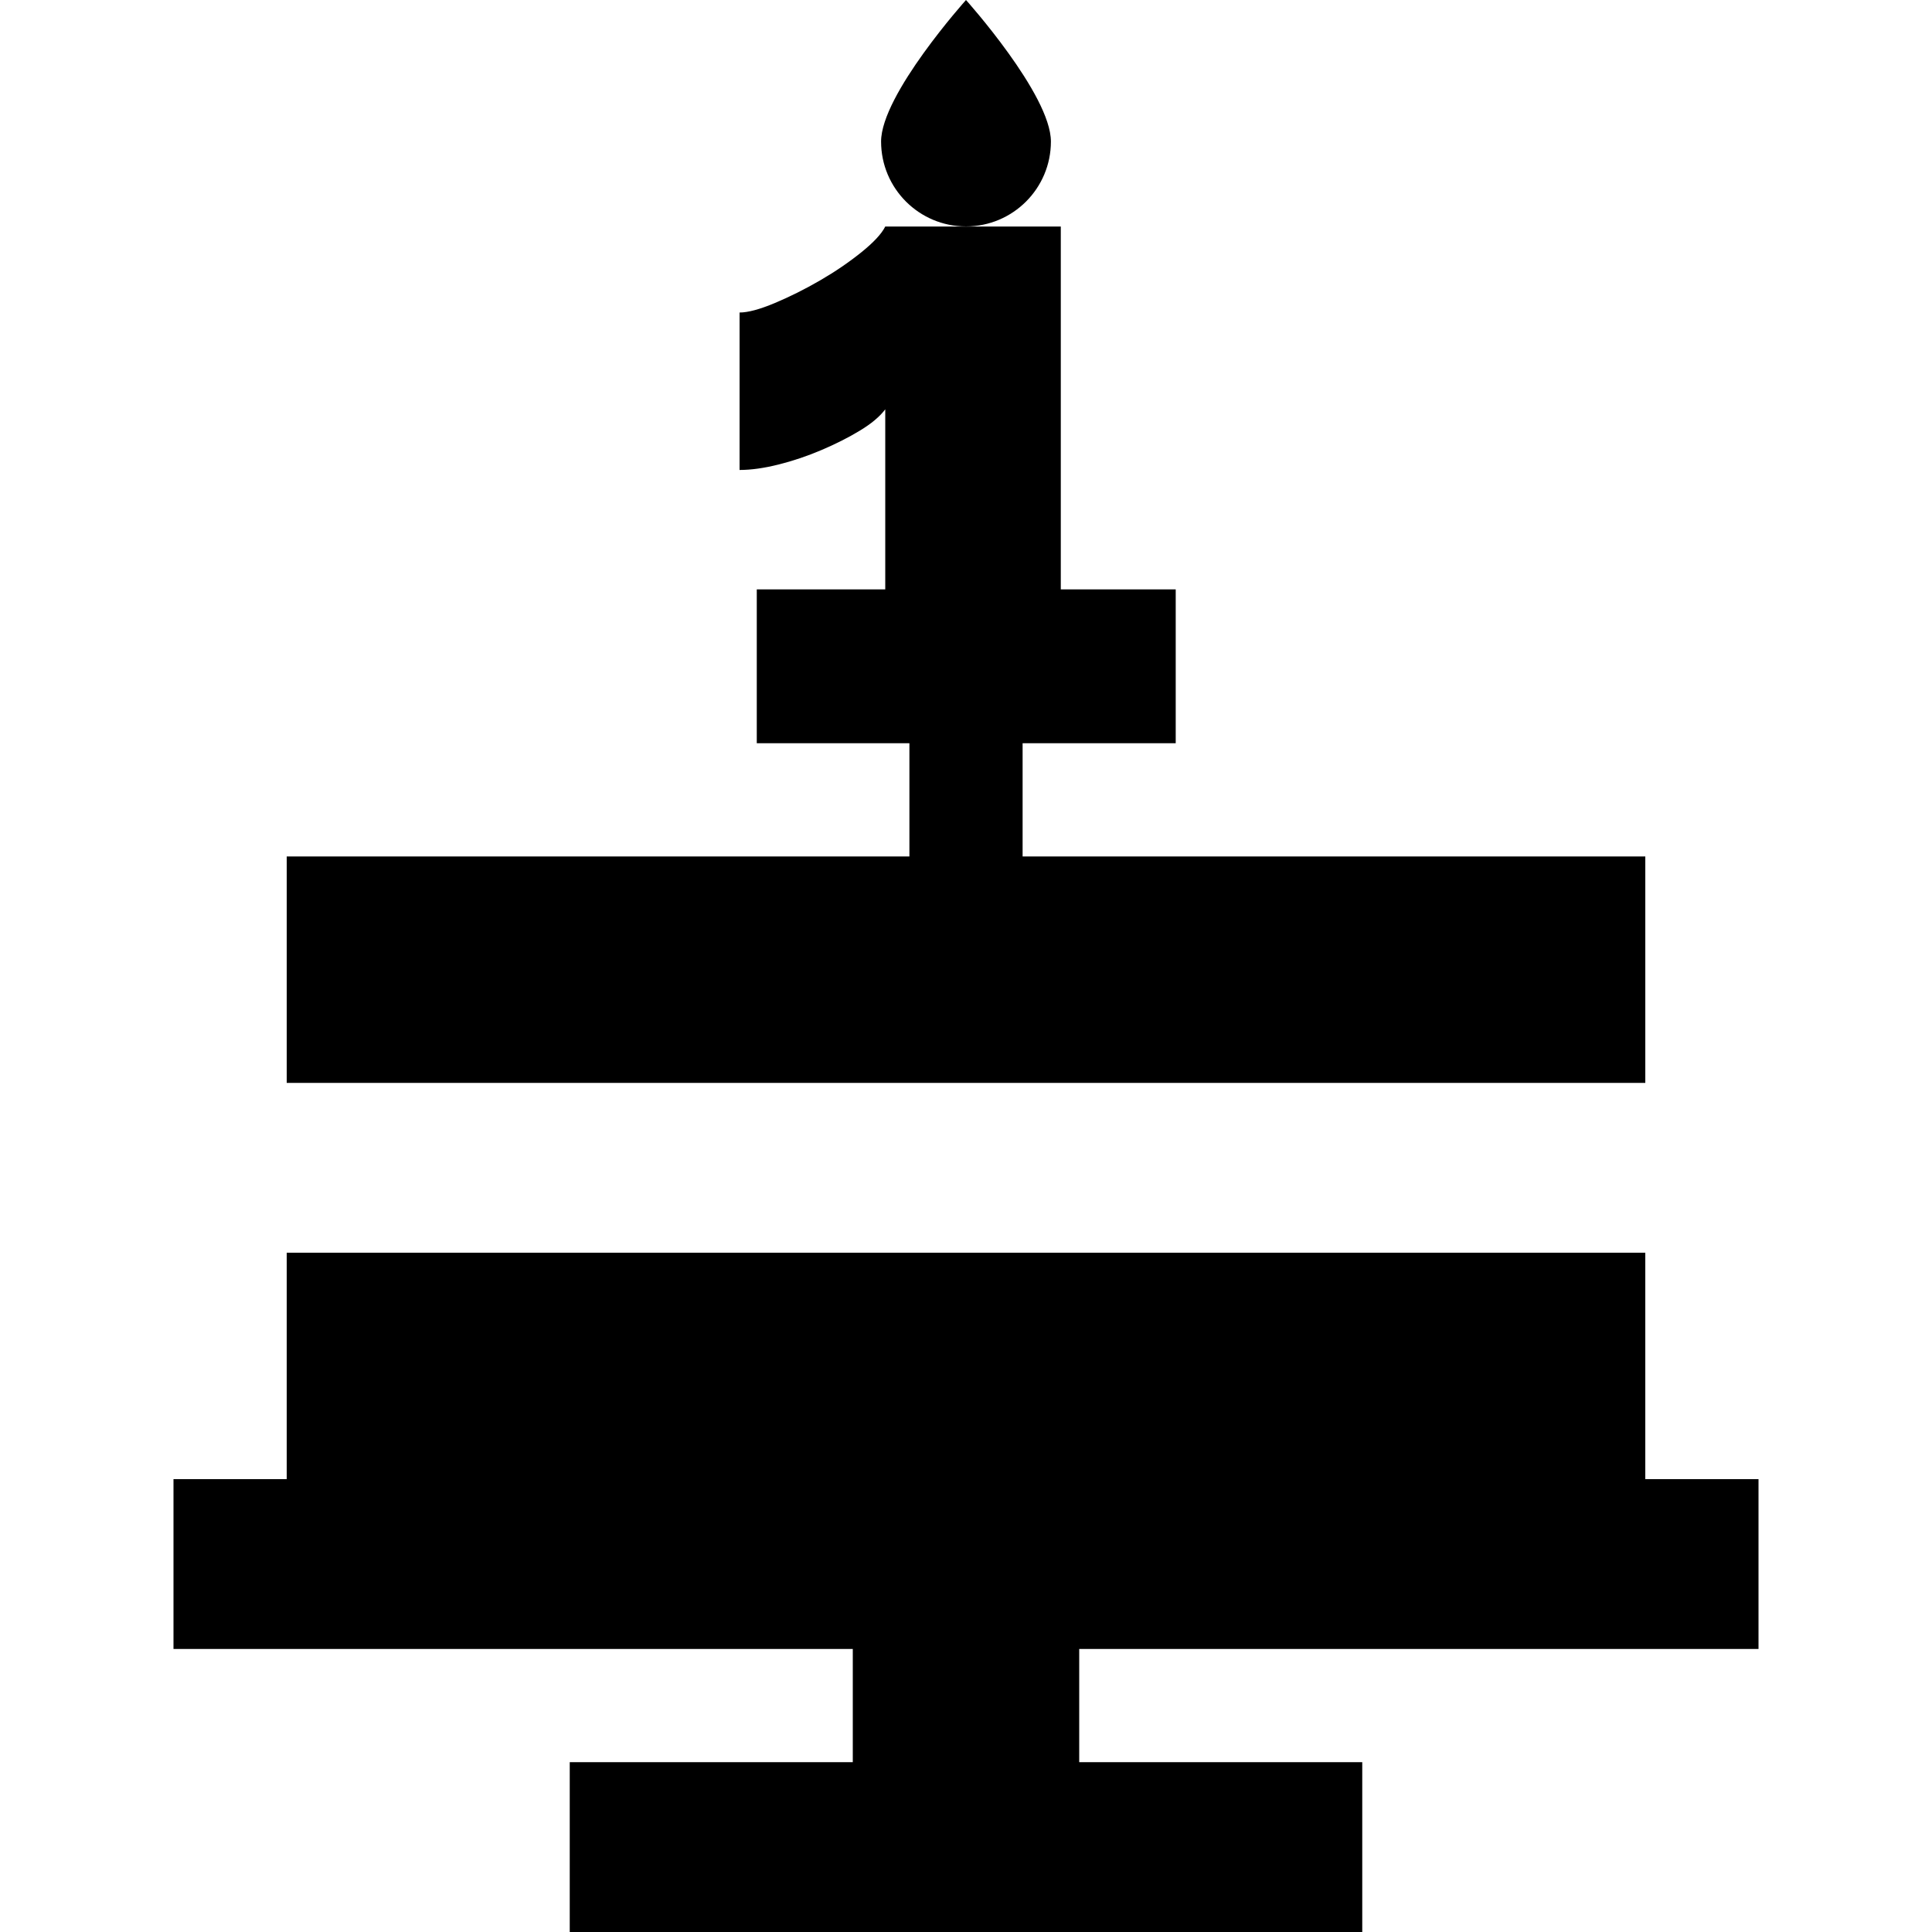
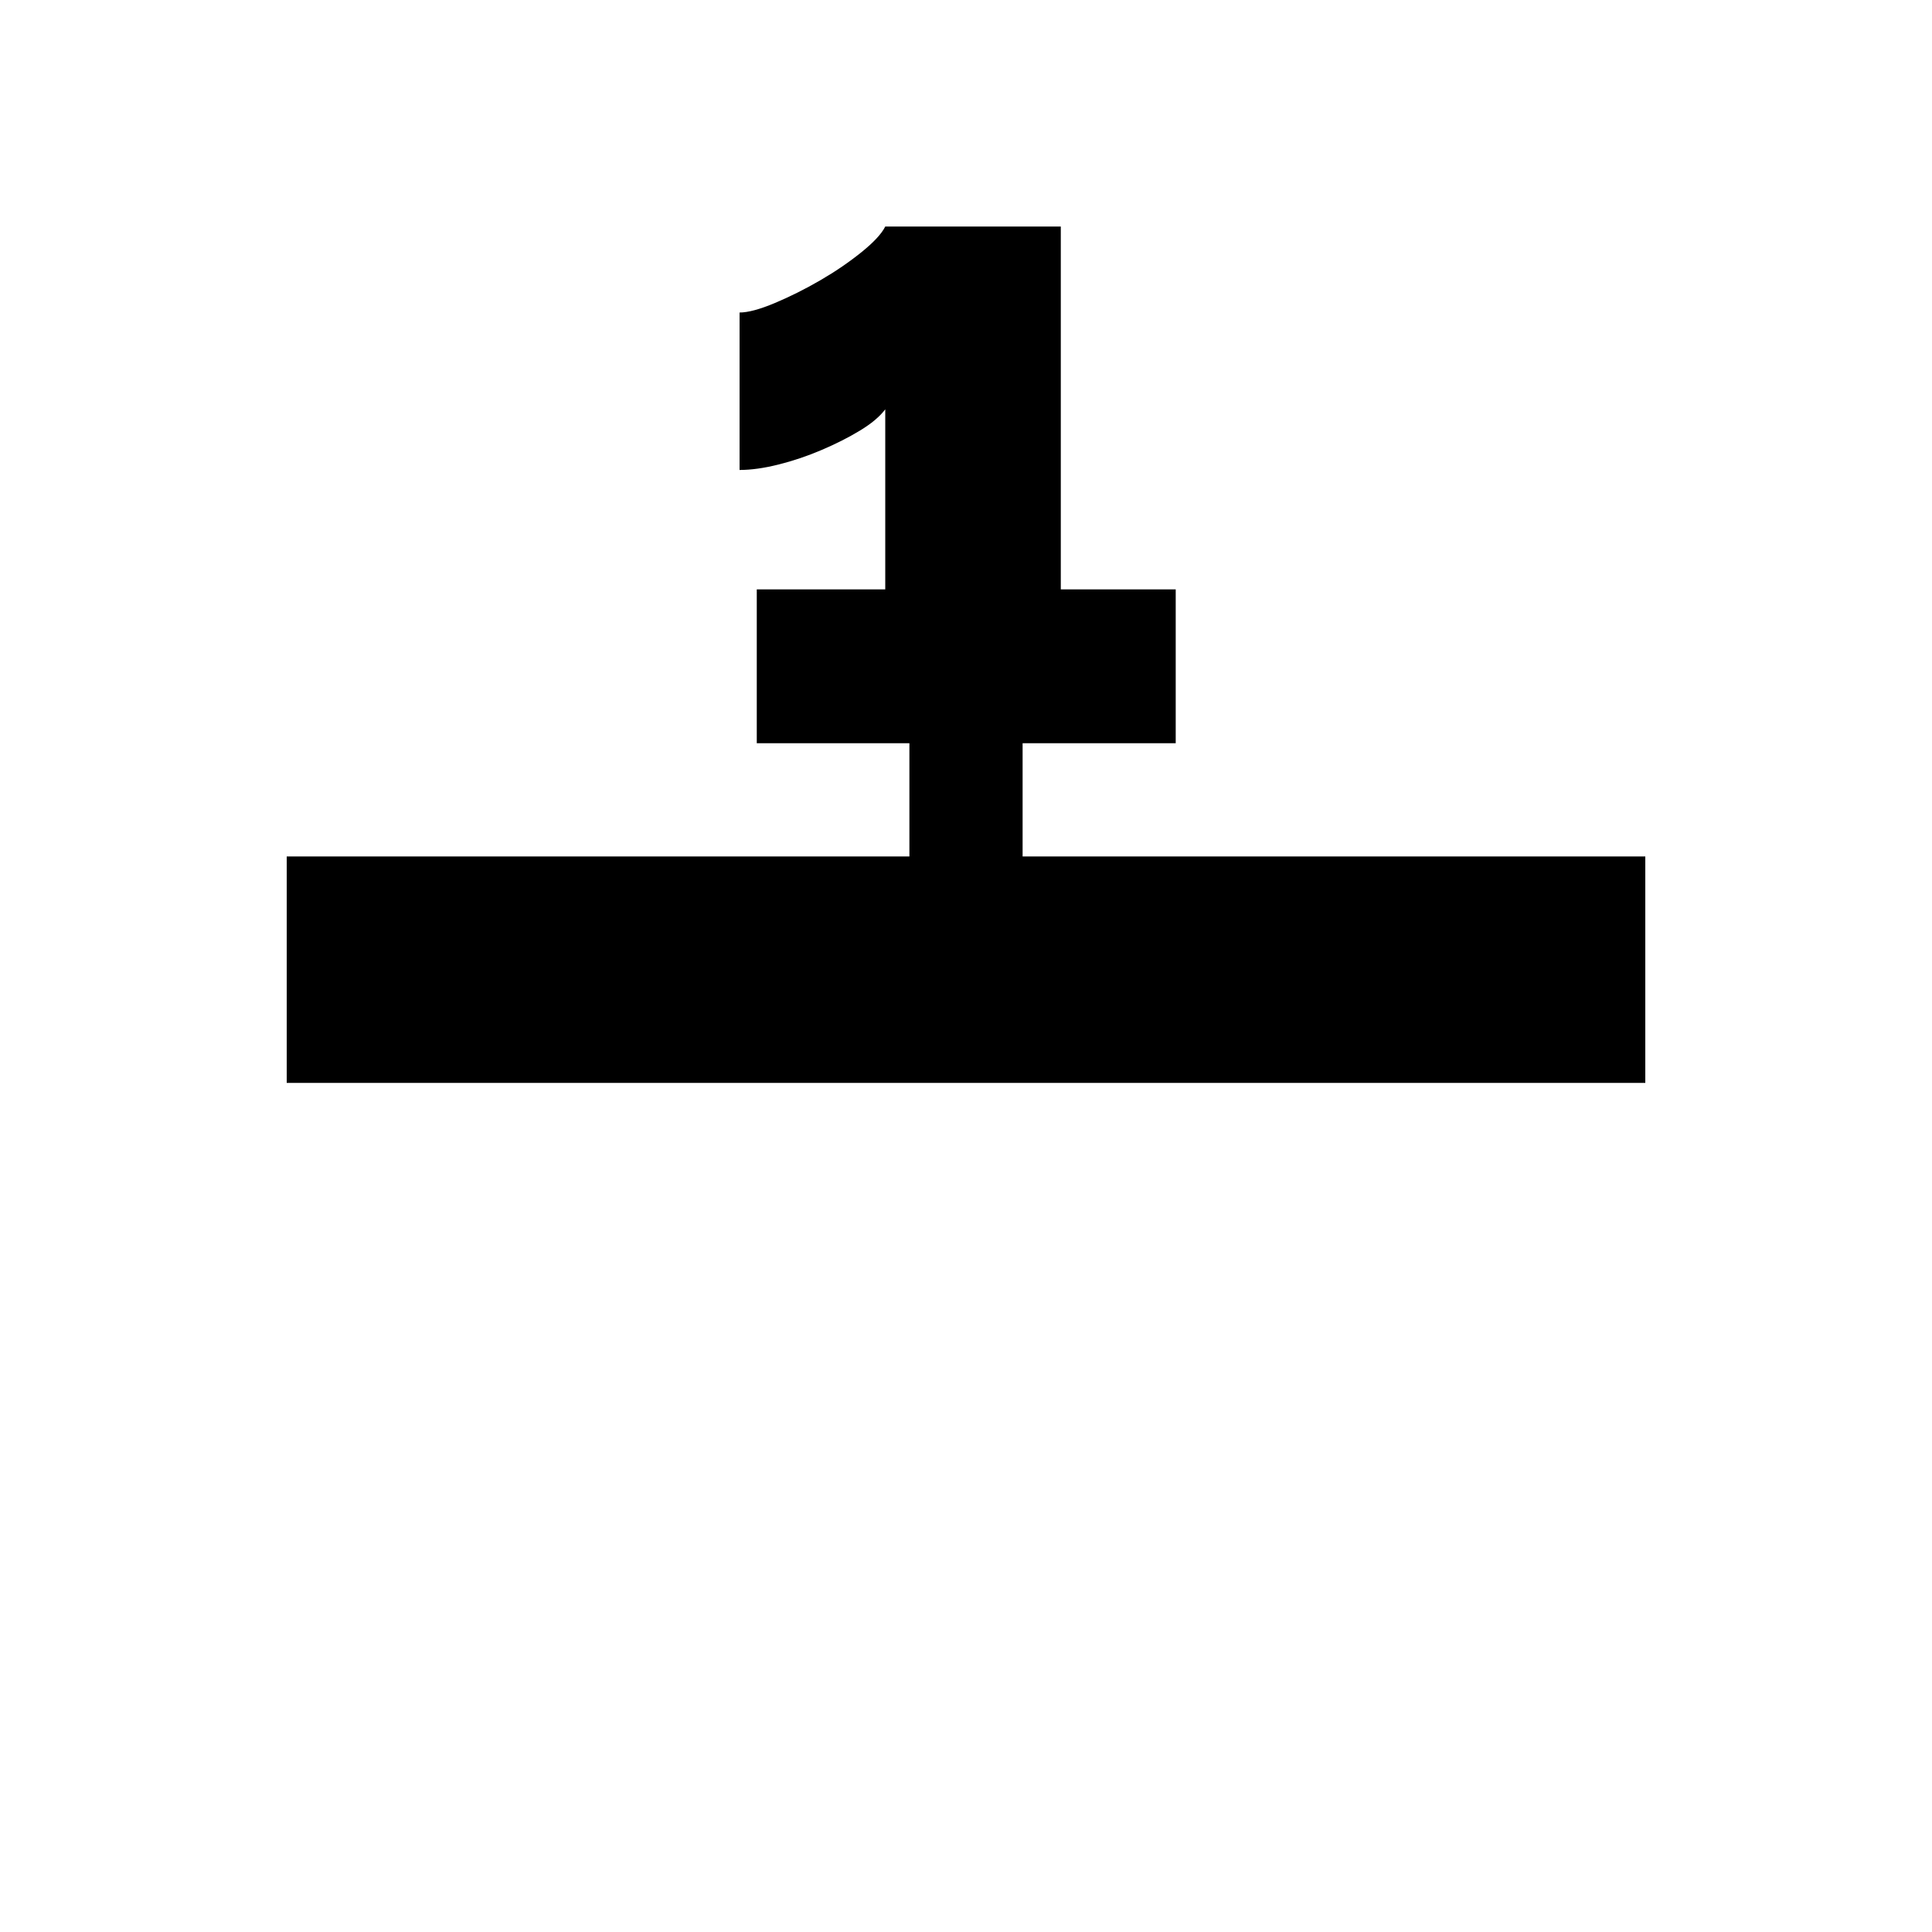
<svg xmlns="http://www.w3.org/2000/svg" version="1.1" id="Layer_1" x="0px" y="0px" viewBox="0 0 511.999 511.999" style="enable-background:new 0 0 511.999 511.999;" xml:space="preserve">
  <g>
    <g>
-       <path d="M255.999,0c0,0-22.502,25.075-22.502,37.503s10.075,22.502,22.502,22.502s22.502-10.075,22.502-22.502    S255.999,0,255.999,0z" />
+       </g>
+   </g>
+   <g>
+     <g>
+       <path d="M436.018,226.968H271.001v-30.003h40.575v-40.767h-30.455v-96.16h-46.523c-0.959,1.919-3.08,4.199-6.355,6.839    c-3.279,2.636-6.914,5.116-10.908,7.43c-3.999,2.318-7.999,4.316-11.992,5.995c-3.996,1.677-7.111,2.517-9.349,2.517v41.725    c3.035,0,6.475-0.477,10.311-1.439c3.839-0.959,7.633-2.237,11.389-3.839c3.756-1.596,7.153-3.311,10.194-5.155    c3.035-1.839,5.278-3.719,6.713-5.638v47.723h-34.049v40.767h40.449v30.003H75.983v60.006h360.038v-60.006z" />
    </g>
  </g>
  <g>
    <g>
-       <path d="M436.018,226.968H271.001v-30.003h40.575v-40.767h-30.455v-96.16h-46.523c-0.959,1.919-3.08,4.199-6.355,6.839    c-3.279,2.636-6.914,5.116-10.908,7.43c-3.999,2.318-7.999,4.316-11.992,5.995c-3.996,1.677-7.111,2.517-9.349,2.517v41.725    c3.035,0,6.475-0.477,10.311-1.439c3.839-0.959,7.633-2.237,11.389-3.839c3.756-1.596,7.153-3.311,10.194-5.155    c3.035-1.839,5.278-3.719,6.713-5.638v47.723h-34.049v40.767h40.449v30.003H75.983v60.006h360.038v-60.006H436.018z" />
-     </g>
-   </g>
-   <g>
-     <g>
-       <polygon points="466.022,436.991 466.022,391.986 436.018,391.986 436.018,331.979 75.98,331.979 75.98,391.986 45.977,391.986     45.977,436.991 225.996,436.991 225.996,466.994 150.988,466.994 150.988,511.999 361.01,511.999 361.01,466.994 286.002,466.994     286.002,436.991   " />
-     </g>
+       </g>
  </g>
  <g>
</g>
  <g>
</g>
  <g>
</g>
  <g>
</g>
  <g>
</g>
  <g>
</g>
  <g>
</g>
  <g>
</g>
  <g>
</g>
  <g>
</g>
  <g>
</g>
  <g>
</g>
  <g>
</g>
  <g>
</g>
  <g>
</g>
</svg>